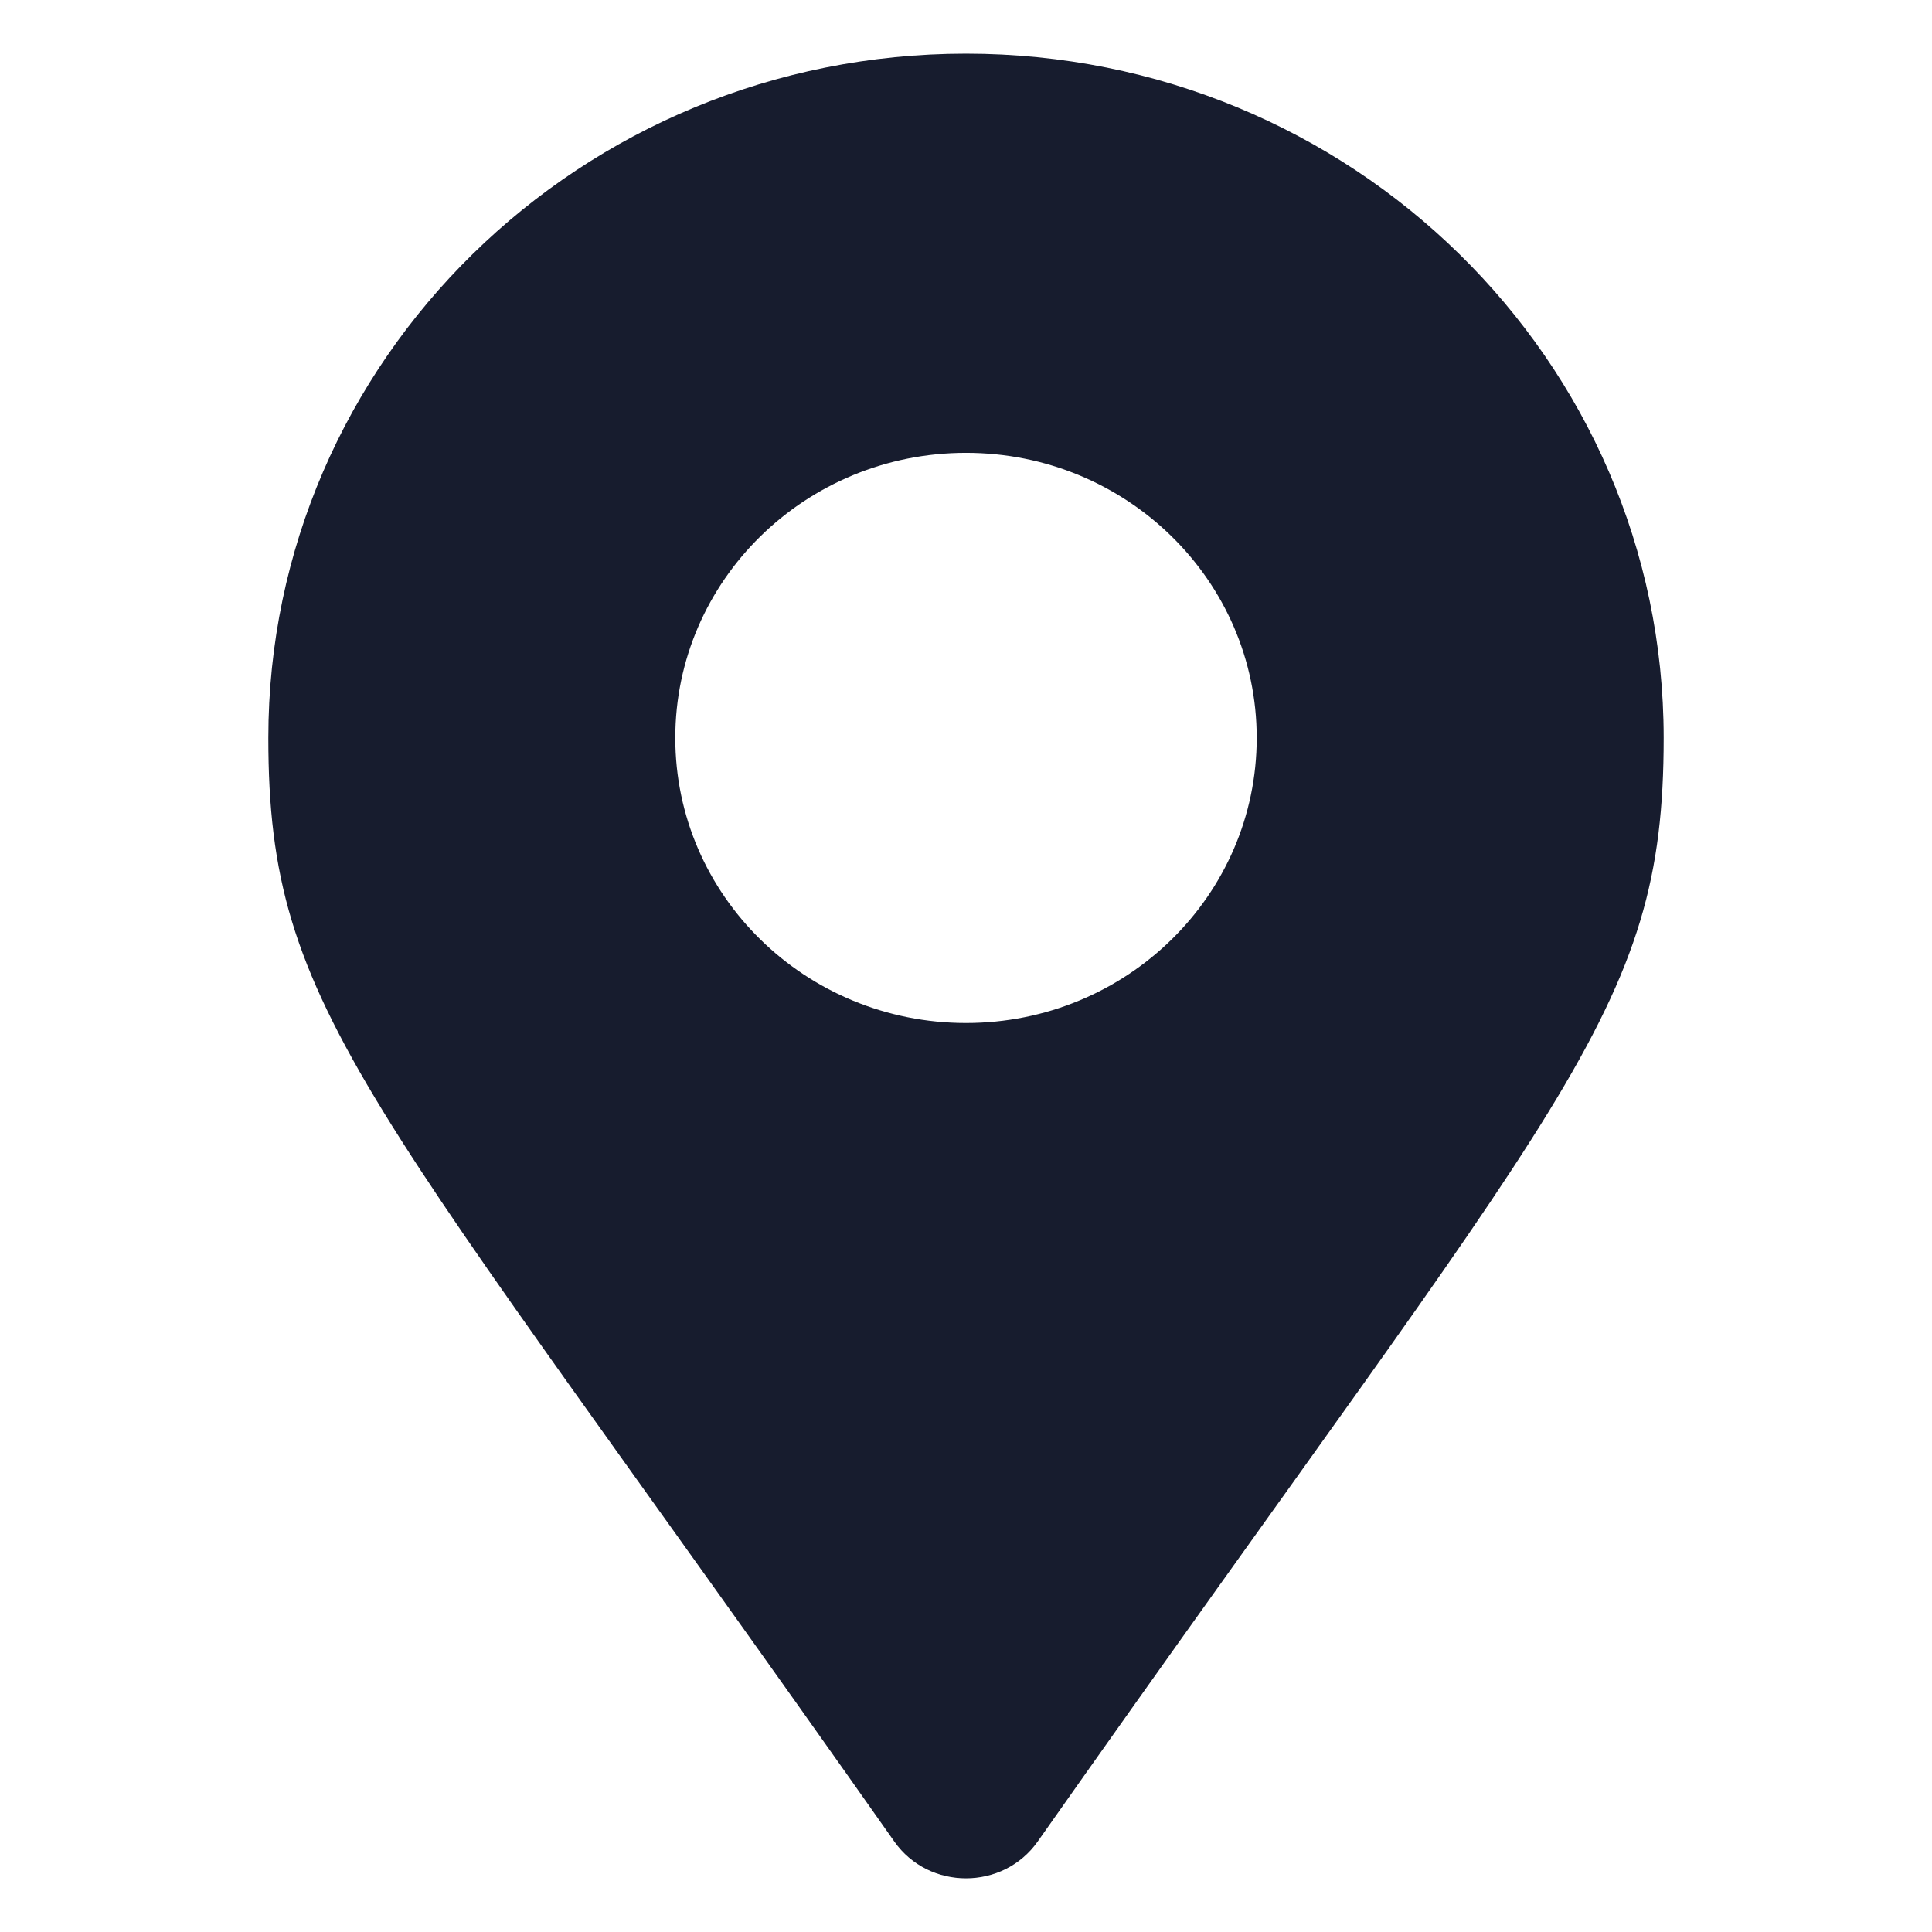
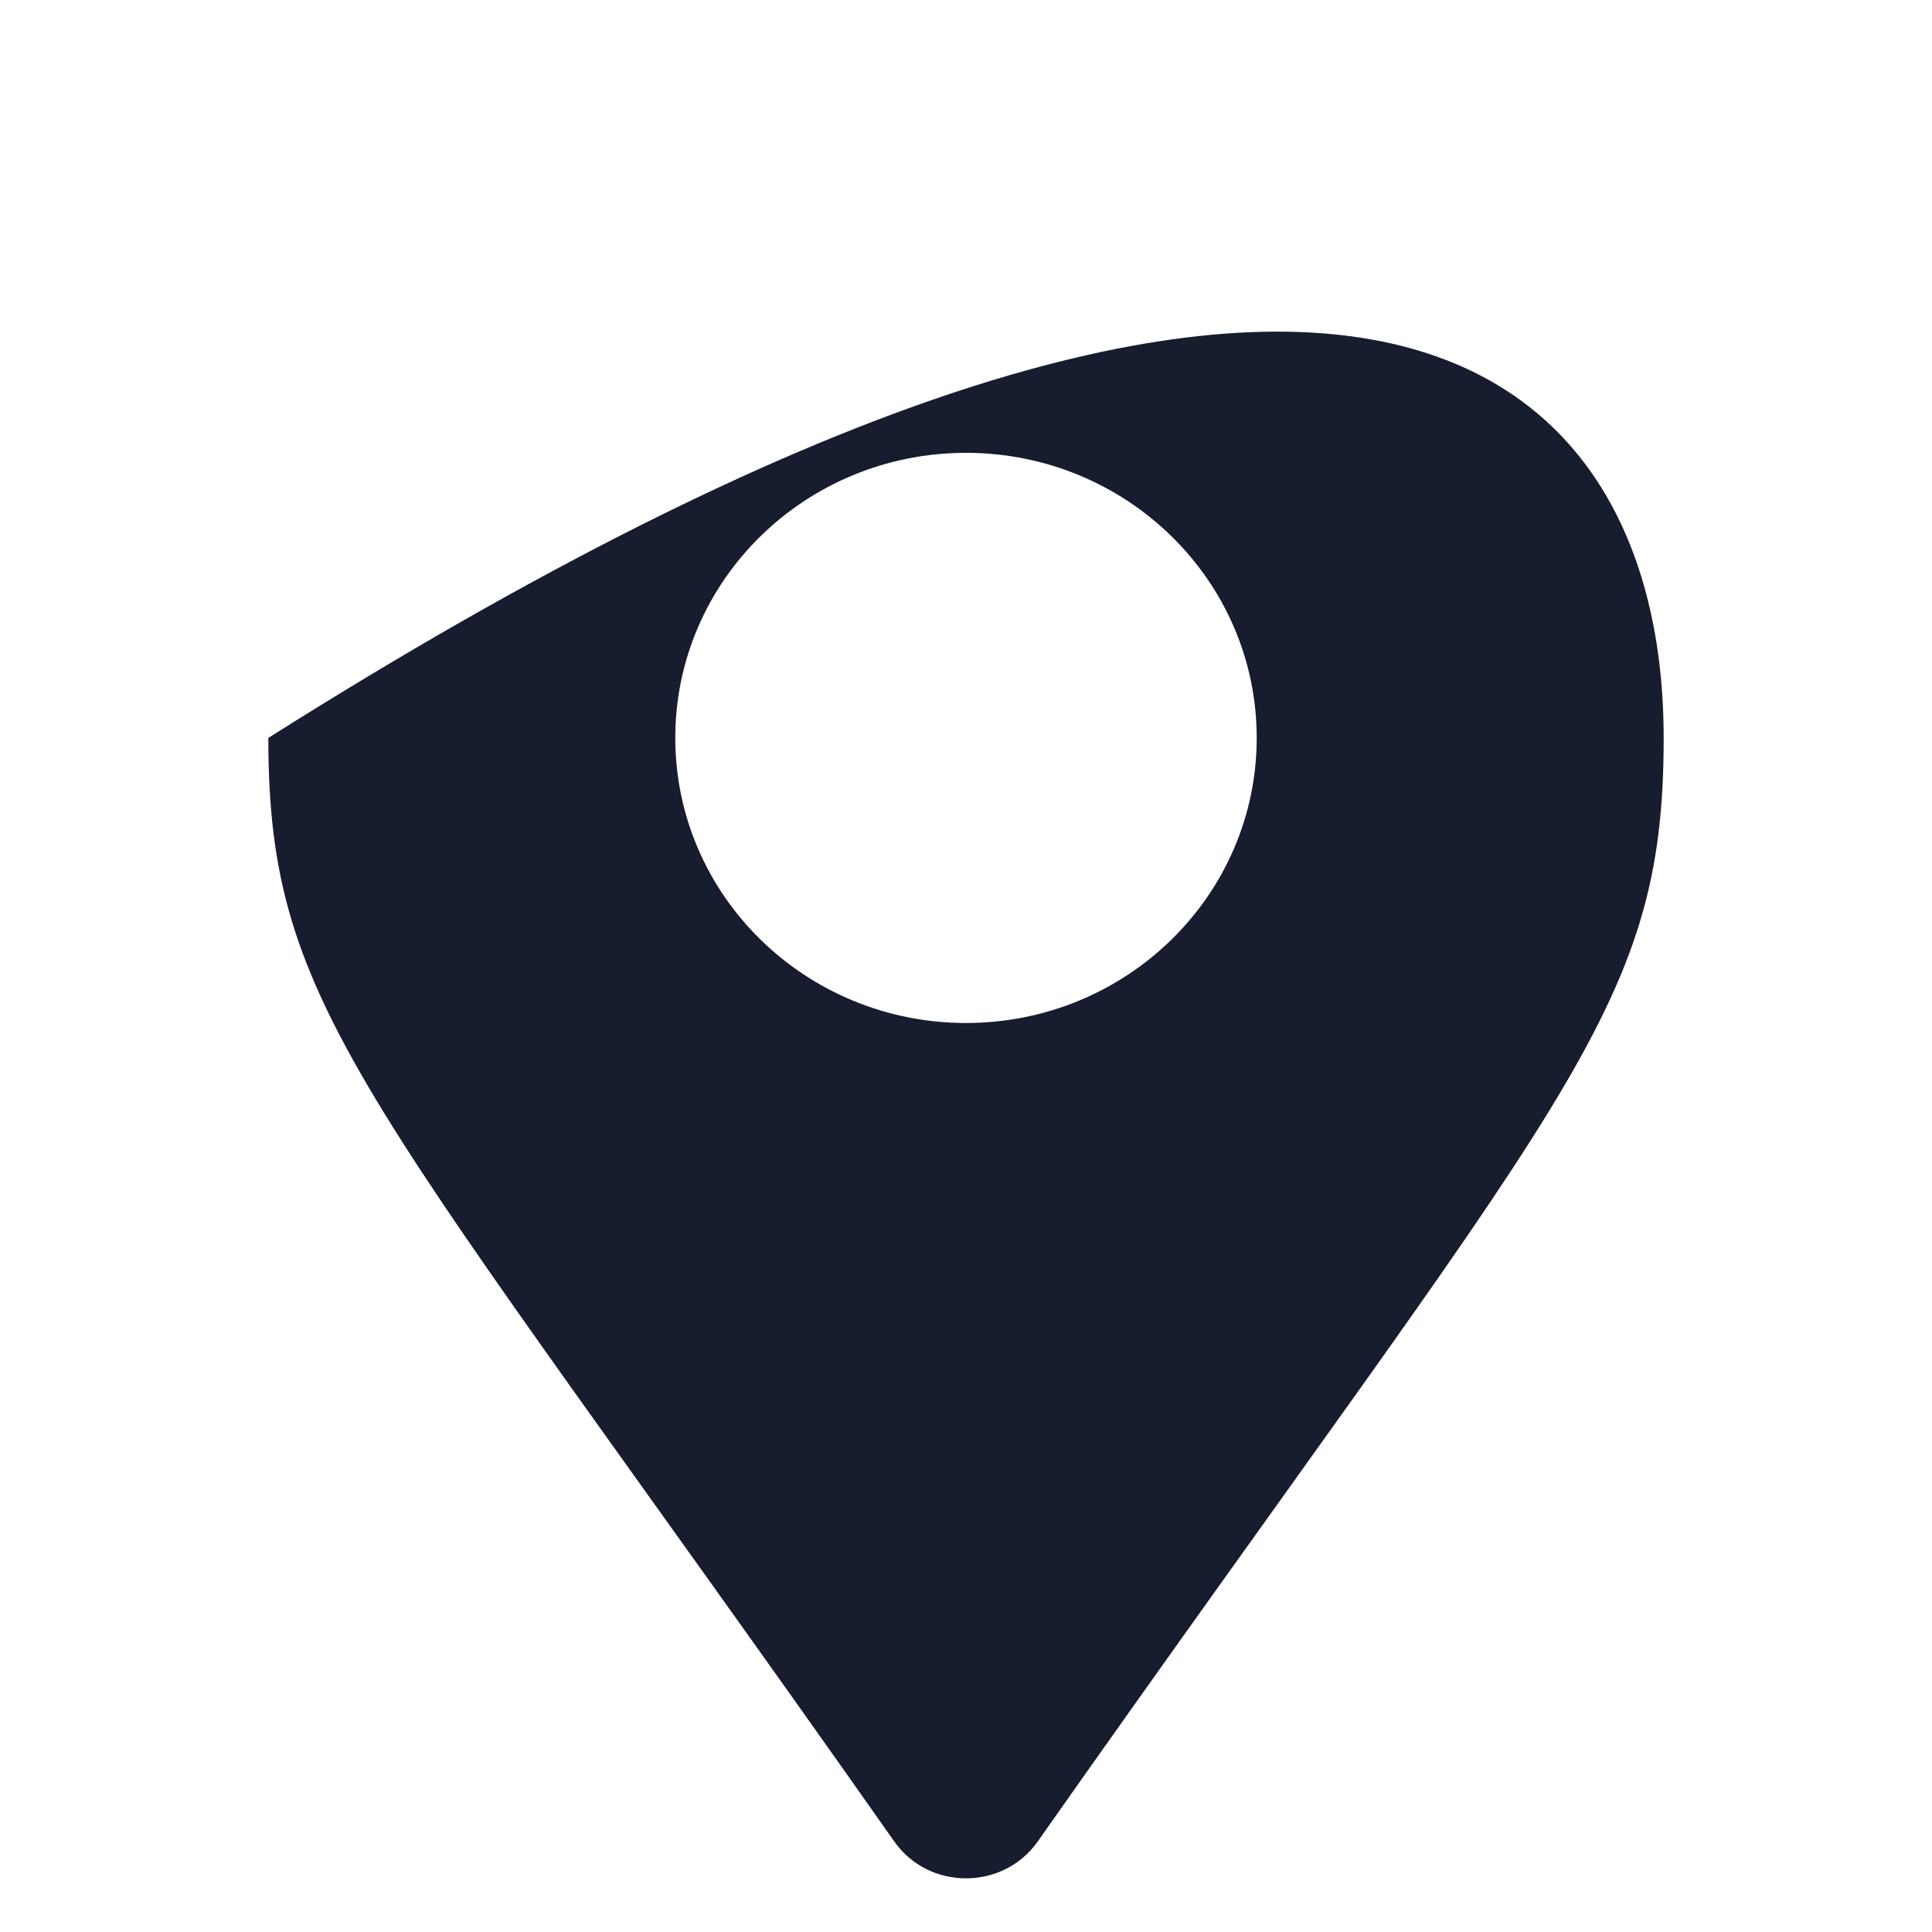
<svg xmlns="http://www.w3.org/2000/svg" width="36" height="36" viewBox="0 0 36 36" fill="none">
-   <path d="M16.664 34.314C6.826 20.326 5 18.891 5 13.75C5 6.708 10.82 1 18 1C25.18 1 31 6.708 31 13.75C31 18.891 29.174 20.326 19.336 34.314C18.69 35.229 17.309 35.229 16.664 34.314ZM18 19.062C20.992 19.062 23.417 16.684 23.417 13.75C23.417 10.816 20.992 8.438 18 8.438C15.008 8.438 12.583 10.816 12.583 13.75C12.583 16.684 15.008 19.062 18 19.062Z" fill="#171C2E" />
+   <path d="M16.664 34.314C6.826 20.326 5 18.891 5 13.75C25.18 1 31 6.708 31 13.75C31 18.891 29.174 20.326 19.336 34.314C18.69 35.229 17.309 35.229 16.664 34.314ZM18 19.062C20.992 19.062 23.417 16.684 23.417 13.75C23.417 10.816 20.992 8.438 18 8.438C15.008 8.438 12.583 10.816 12.583 13.75C12.583 16.684 15.008 19.062 18 19.062Z" fill="#171C2E" />
</svg>